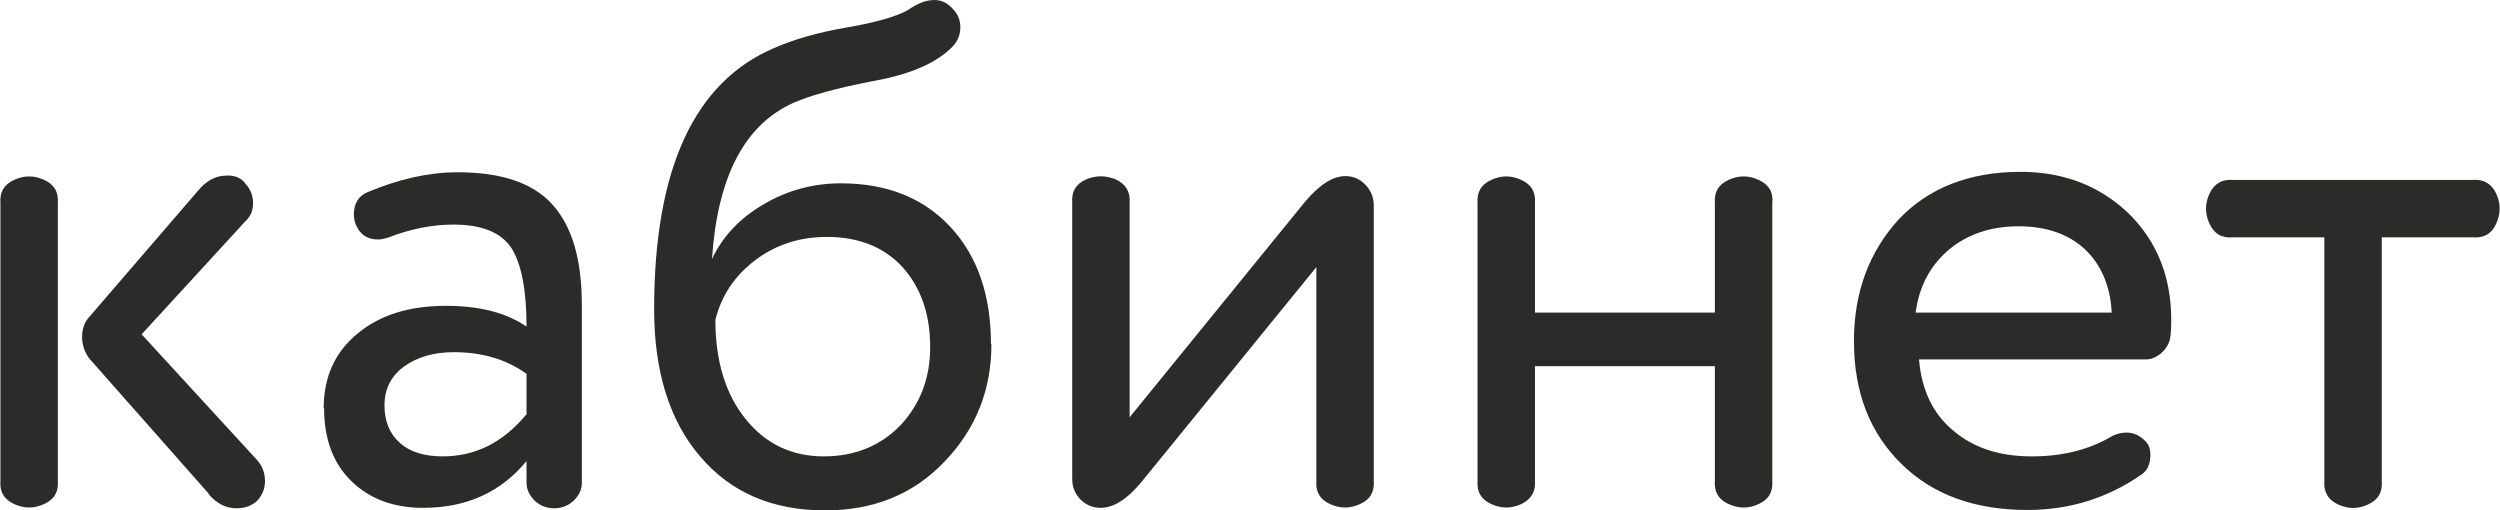
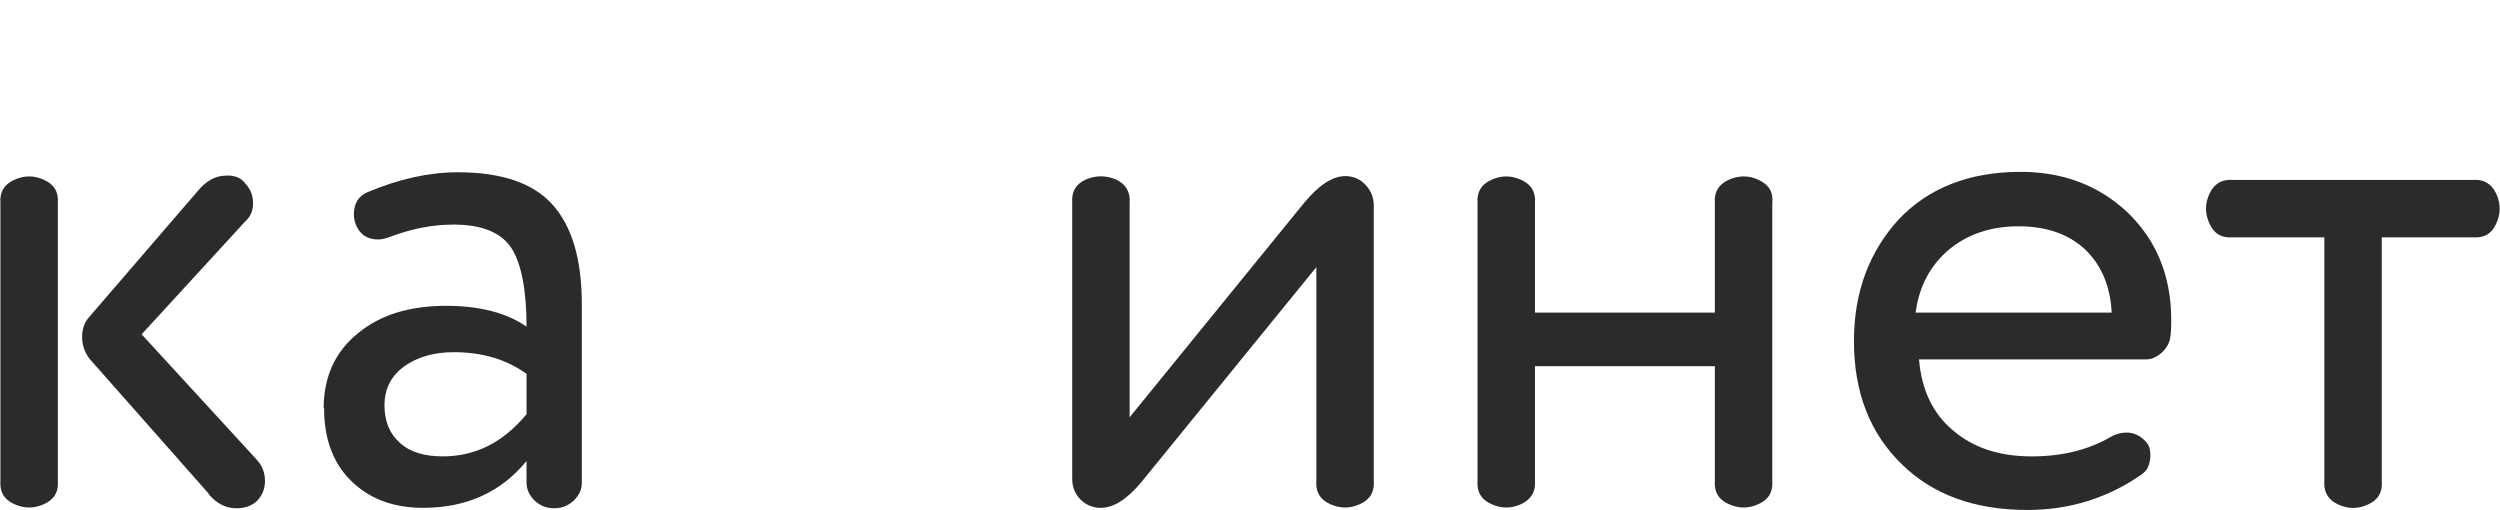
<svg xmlns="http://www.w3.org/2000/svg" xml:space="preserve" width="12.049mm" height="2.46mm" style="shape-rendering:geometricPrecision; text-rendering:geometricPrecision; image-rendering:optimizeQuality; fill-rule:evenodd; clip-rule:evenodd" viewBox="0 0 58.78 12">
  <defs>
    <style type="text/css">  .fil0 {fill:#2B2B2A;fill-rule:nonzero}  </style>
  </defs>
  <g id="Слой_x0020_1">
    <g id="_105553207900096">
      <path class="fil0" d="M4.91 11.61l-2.81 -3.18c-0.11,-0.15 -0.17,-0.32 -0.17,-0.51 0,-0.19 0.06,-0.35 0.17,-0.47l2.55 -2.96c0.19,-0.23 0.4,-0.35 0.63,-0.36 0.23,-0.02 0.4,0.05 0.5,0.2 0.11,0.12 0.17,0.27 0.17,0.44 0,0.17 -0.05,0.31 -0.17,0.42l-2.45 2.67 2.7 2.94c0.14,0.15 0.2,0.32 0.2,0.51 0,0.18 -0.06,0.33 -0.18,0.46 -0.12,0.12 -0.29,0.18 -0.49,0.18 -0.25,0 -0.47,-0.11 -0.66,-0.34zm-3.55 -6.83l0 6.52c0.02,0.26 -0.08,0.44 -0.32,0.55 -0.24,0.11 -0.47,0.11 -0.71,0 -0.24,-0.11 -0.34,-0.29 -0.32,-0.55l0 -6.52c-0.02,-0.26 0.08,-0.44 0.32,-0.55 0.24,-0.11 0.47,-0.11 0.71,0 0.24,0.11 0.34,0.29 0.32,0.55z" />
      <path class="fil0" d="M12.38 9.75l0 -0.96c-0.47,-0.34 -1.04,-0.51 -1.71,-0.51 -0.46,0 -0.85,0.11 -1.16,0.33 -0.31,0.22 -0.47,0.53 -0.47,0.92 0,0.37 0.12,0.67 0.36,0.88 0.24,0.22 0.58,0.32 1.01,0.32 0.76,0 1.41,-0.32 1.96,-0.98zm-4.77 -0.15c0,-0.74 0.27,-1.33 0.8,-1.76 0.53,-0.44 1.22,-0.65 2.08,-0.65 0.8,0 1.43,0.17 1.89,0.49 0,-0.86 -0.12,-1.47 -0.35,-1.84 -0.24,-0.37 -0.69,-0.56 -1.37,-0.56 -0.5,0 -1,0.1 -1.52,0.3 -0.09,0.03 -0.17,0.05 -0.25,0.05 -0.25,0 -0.42,-0.11 -0.52,-0.34 -0.03,-0.08 -0.05,-0.16 -0.05,-0.24 0,-0.27 0.11,-0.45 0.34,-0.54 0.72,-0.3 1.42,-0.46 2.1,-0.46 1.03,0 1.77,0.25 2.23,0.76 0.46,0.51 0.69,1.29 0.69,2.35l0 4.19c0,0.16 -0.06,0.29 -0.19,0.42 -0.13,0.12 -0.28,0.18 -0.46,0.18 -0.18,0 -0.33,-0.06 -0.46,-0.18 -0.12,-0.12 -0.19,-0.26 -0.19,-0.42l0 -0.51c-0.6,0.73 -1.41,1.1 -2.43,1.1 -0.7,0 -1.26,-0.21 -1.69,-0.63 -0.43,-0.42 -0.64,-0.99 -0.64,-1.72z" />
-       <path class="fil0" d="M16.82 7.52c0,0.97 0.24,1.75 0.71,2.33 0.47,0.59 1.09,0.88 1.84,0.88 0.73,0 1.34,-0.25 1.81,-0.74 0.46,-0.5 0.69,-1.1 0.69,-1.83 0,-0.78 -0.22,-1.4 -0.65,-1.88 -0.43,-0.47 -1.03,-0.71 -1.78,-0.71 -0.65,0 -1.22,0.19 -1.7,0.56 -0.48,0.37 -0.78,0.83 -0.92,1.39zm6.49 0.57c0,1.07 -0.36,1.99 -1.1,2.76 -0.73,0.77 -1.67,1.15 -2.81,1.15 -1.24,0 -2.22,-0.42 -2.94,-1.27 -0.72,-0.84 -1.08,-2 -1.08,-3.46 0,-3.29 0.94,-5.34 2.82,-6.14 0.45,-0.2 1.03,-0.37 1.74,-0.49 0.69,-0.12 1.15,-0.26 1.4,-0.4 0.23,-0.16 0.43,-0.24 0.63,-0.24 0.18,0 0.33,0.08 0.46,0.24 0.1,0.11 0.15,0.25 0.15,0.4 0,0.2 -0.08,0.37 -0.24,0.51 -0.38,0.36 -0.99,0.61 -1.83,0.76 -0.83,0.16 -1.45,0.33 -1.86,0.51 -1.15,0.52 -1.78,1.74 -1.91,3.67 0.25,-0.53 0.65,-0.96 1.22,-1.29 0.56,-0.33 1.17,-0.49 1.81,-0.49 1.08,0 1.94,0.34 2.58,1.03 0.64,0.69 0.95,1.61 0.95,2.76z" />
      <path class="fil0" d="M32.3 4.83l0 6.47c0.02,0.26 -0.08,0.44 -0.32,0.55 -0.24,0.11 -0.47,0.11 -0.71,0 -0.24,-0.11 -0.34,-0.29 -0.32,-0.55l0 -5.02 -4.11 5.05c-0.34,0.41 -0.66,0.61 -0.96,0.61 -0.19,0 -0.35,-0.07 -0.48,-0.2 -0.13,-0.14 -0.19,-0.29 -0.19,-0.48l0 -6.49c-0.02,-0.26 0.08,-0.44 0.32,-0.55 0.24,-0.1 0.47,-0.1 0.71,0 0.23,0.11 0.34,0.29 0.32,0.55l0 5.04 4.11 -5.05c0.35,-0.42 0.67,-0.62 0.96,-0.62 0.19,0 0.35,0.07 0.48,0.21 0.13,0.14 0.19,0.3 0.19,0.48z" />
      <path class="fil0" d="M41.67 4.78l0 6.52c0.02,0.26 -0.08,0.44 -0.32,0.55 -0.23,0.11 -0.47,0.11 -0.71,0 -0.24,-0.11 -0.34,-0.29 -0.32,-0.55l0 -2.69 -4.23 0 0 2.69c0.02,0.26 -0.09,0.44 -0.32,0.55 -0.24,0.11 -0.47,0.11 -0.71,0 -0.24,-0.11 -0.34,-0.29 -0.32,-0.55l0 -6.52c-0.02,-0.26 0.08,-0.44 0.32,-0.55 0.24,-0.11 0.47,-0.11 0.71,0 0.24,0.11 0.34,0.29 0.32,0.55l0 2.57 4.23 0 0 -2.57c-0.02,-0.26 0.08,-0.44 0.32,-0.55 0.24,-0.11 0.48,-0.11 0.71,0 0.24,0.11 0.35,0.29 0.32,0.55z" />
      <path class="fil0" d="M45.03 7.35l4.62 0c-0.03,-0.63 -0.25,-1.13 -0.63,-1.49 -0.39,-0.36 -0.91,-0.54 -1.56,-0.54 -0.66,0 -1.21,0.19 -1.65,0.56 -0.43,0.37 -0.69,0.86 -0.77,1.47zm6.02 0.19c0,0.19 -0.01,0.32 -0.02,0.37 -0.01,0.13 -0.08,0.26 -0.19,0.37 -0.12,0.11 -0.25,0.17 -0.38,0.17l-5.34 0c0.06,0.71 0.32,1.27 0.8,1.67 0.48,0.41 1.09,0.61 1.85,0.61 0.71,0 1.33,-0.15 1.86,-0.46 0.12,-0.07 0.25,-0.1 0.37,-0.1 0.17,0 0.32,0.07 0.46,0.22 0.07,0.08 0.1,0.18 0.1,0.3 0,0.22 -0.07,0.37 -0.2,0.46 -0.8,0.56 -1.7,0.84 -2.69,0.84 -1.24,0 -2.23,-0.36 -2.96,-1.08 -0.74,-0.72 -1.12,-1.68 -1.12,-2.89 0,-1.14 0.35,-2.09 1.05,-2.86 0.7,-0.74 1.66,-1.12 2.87,-1.12 1,0 1.84,0.32 2.52,0.96 0.68,0.66 1.02,1.5 1.02,2.52z" />
      <path class="fil0" d="M56 5.58l0 5.73c0.02,0.26 -0.08,0.44 -0.32,0.55 -0.24,0.11 -0.47,0.11 -0.71,0 -0.23,-0.11 -0.34,-0.29 -0.32,-0.55l0 -5.73 -2.15 0c-0.26,0.02 -0.44,-0.08 -0.55,-0.32 -0.11,-0.24 -0.11,-0.47 0,-0.71 0.11,-0.23 0.29,-0.34 0.55,-0.32l5.64 0c0.26,-0.02 0.44,0.09 0.55,0.32 0.11,0.24 0.11,0.47 0,0.71 -0.11,0.24 -0.29,0.34 -0.55,0.32l-2.15 0z" />
    </g>
  </g>
</svg>